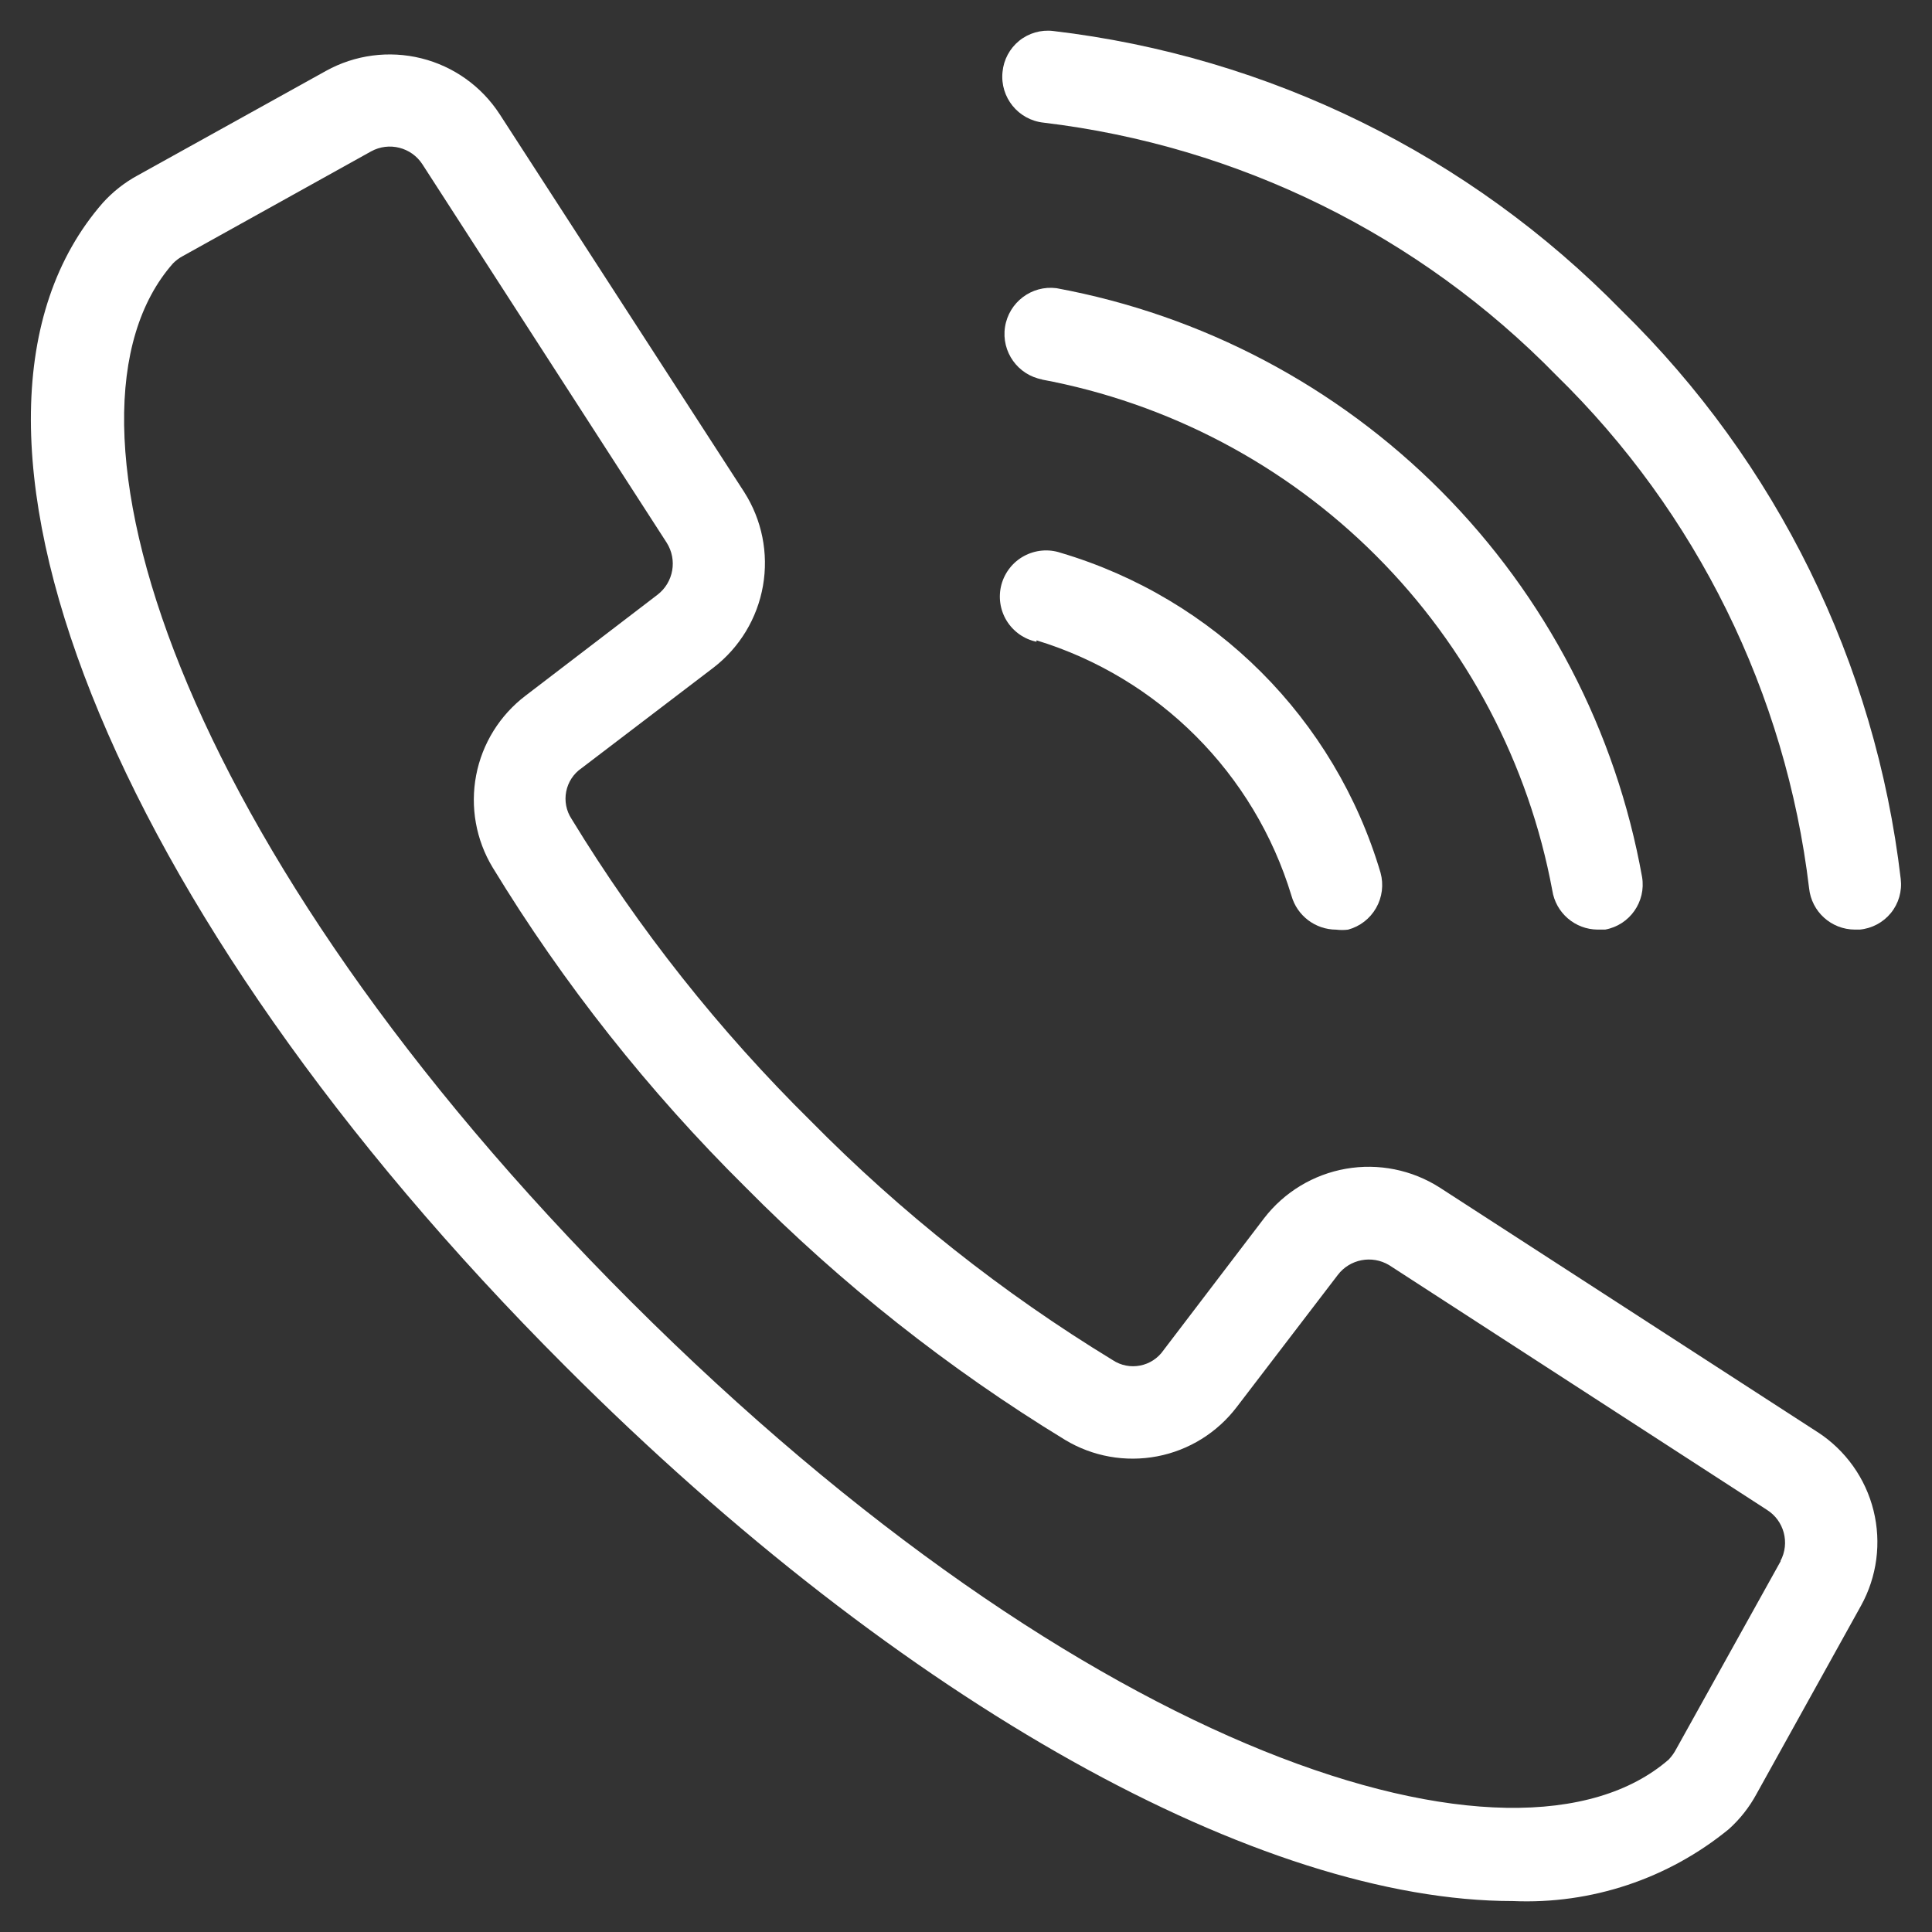
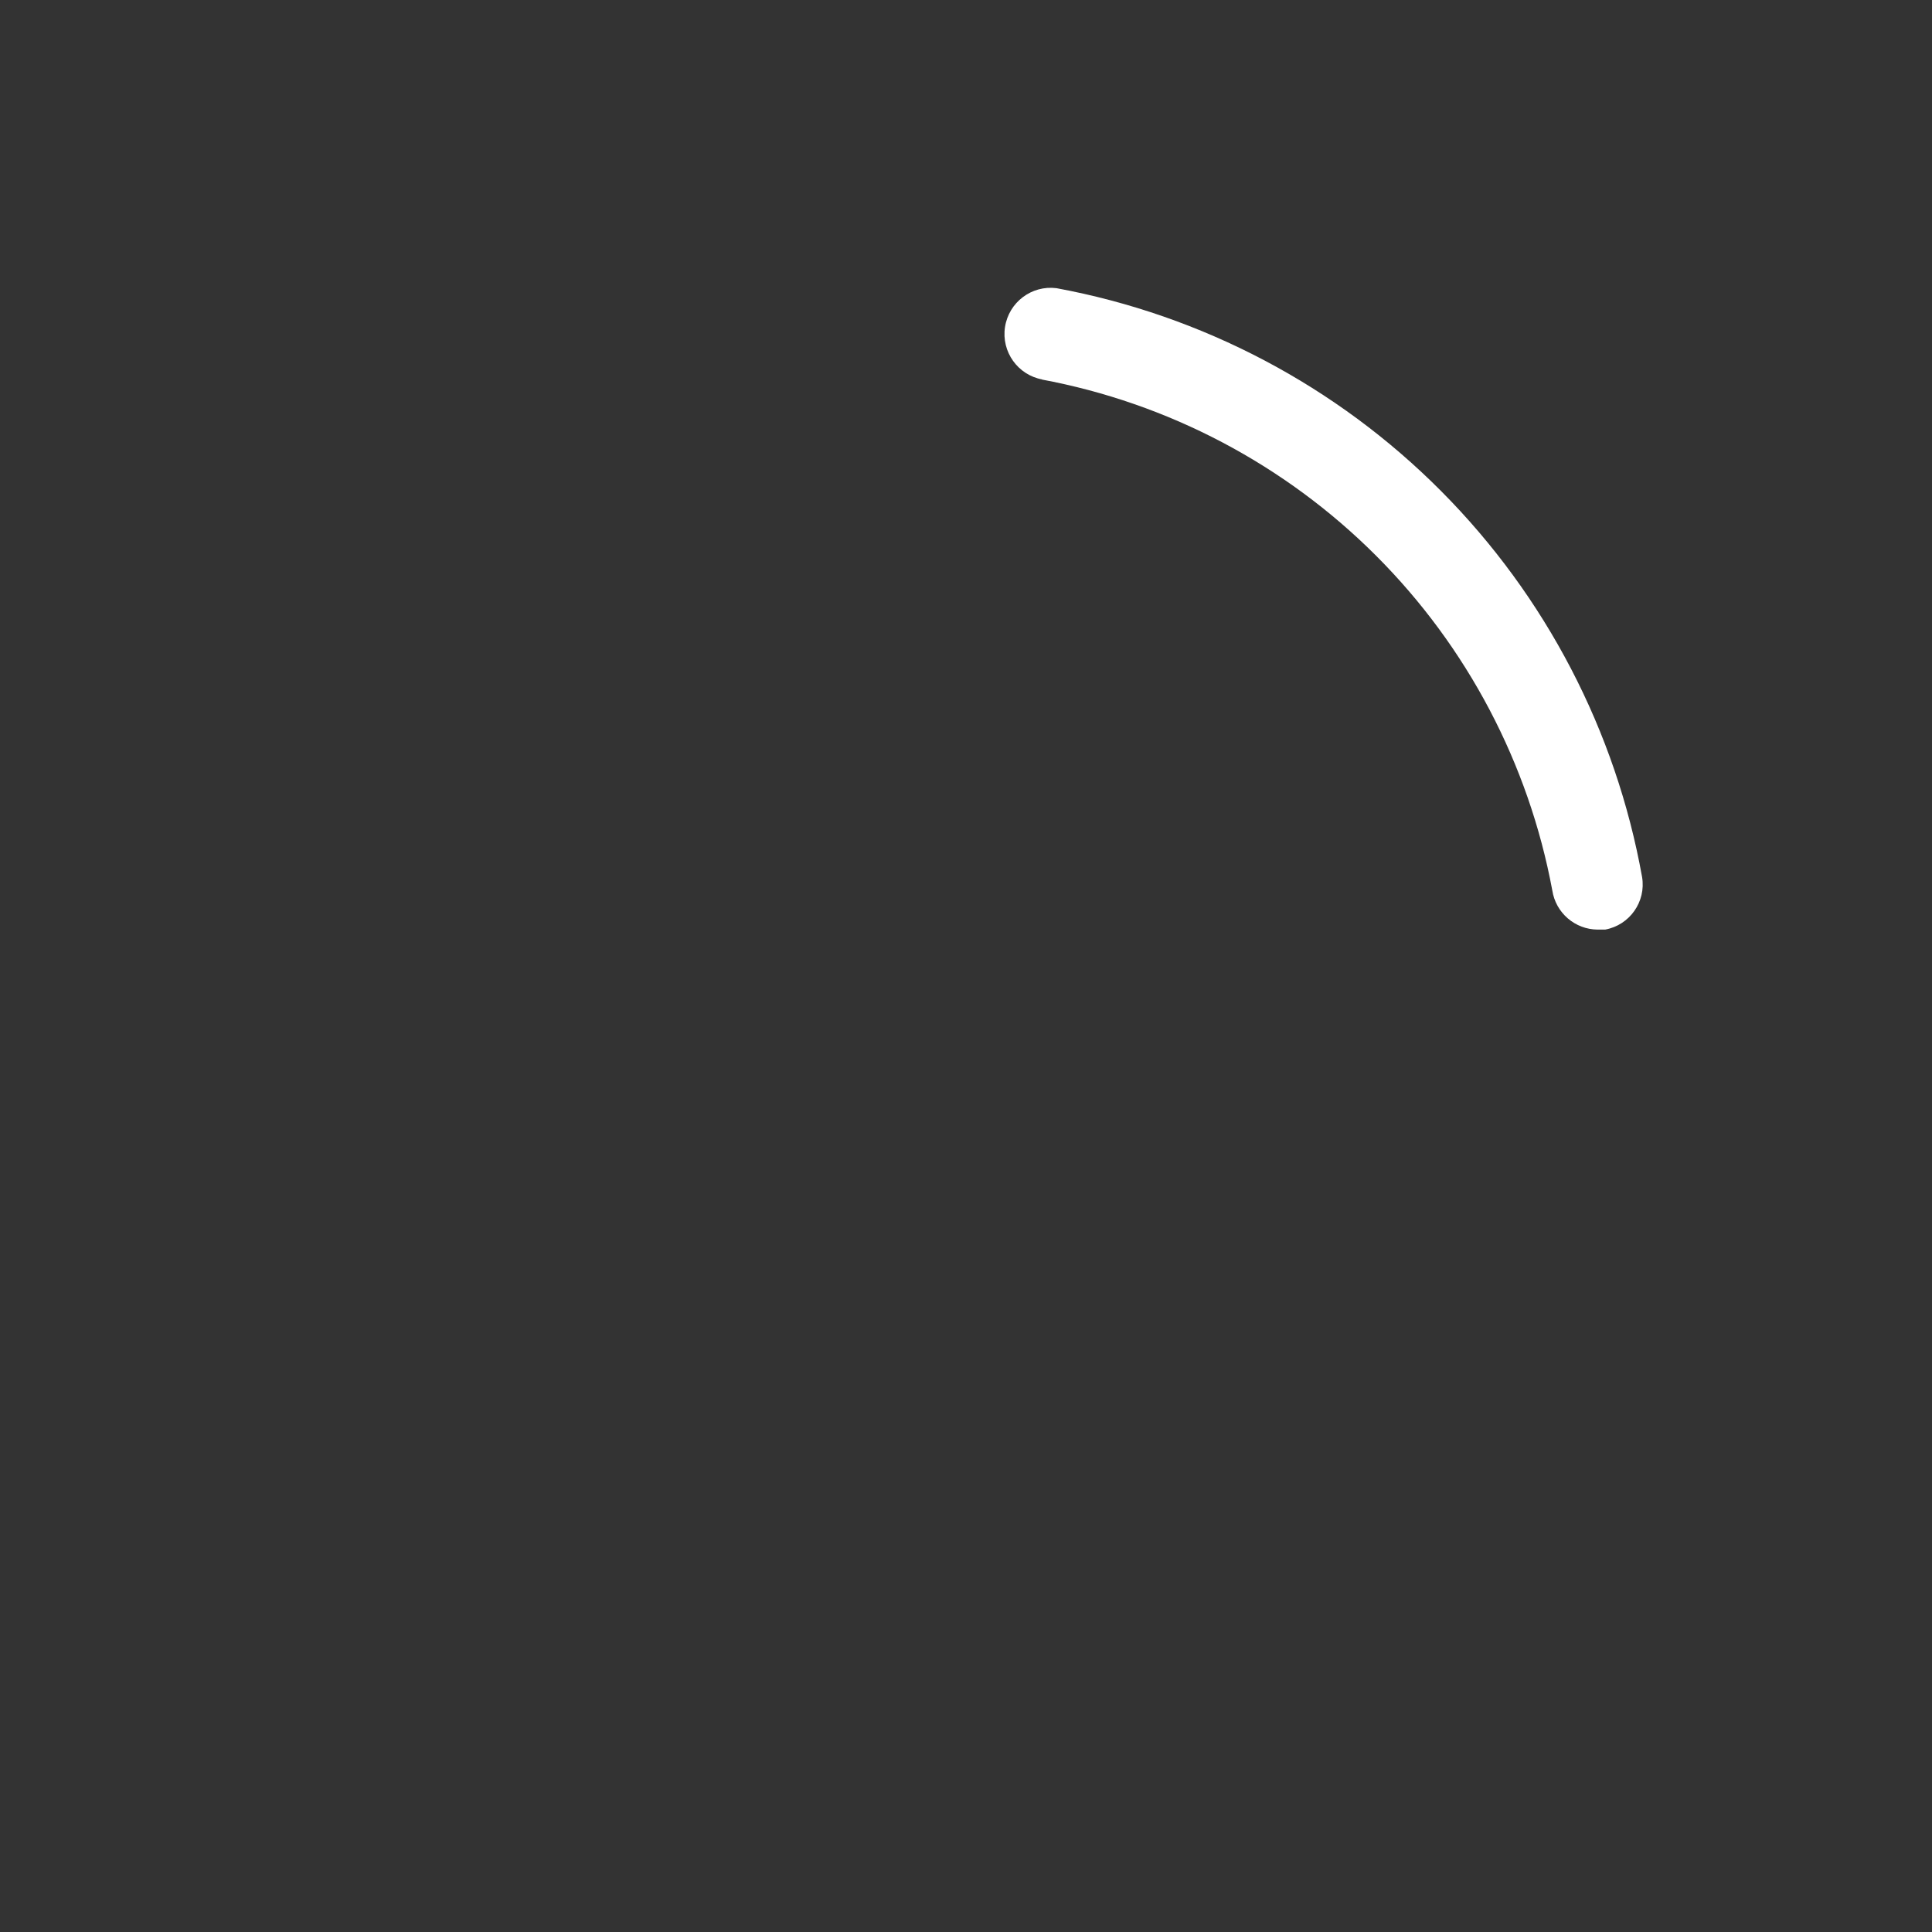
<svg xmlns="http://www.w3.org/2000/svg" id="Layer_1" width="35.714" height="35.714" viewBox="0 0 35.714 35.714">
  <rect x="0" y="0" width="35.714" height="35.714" fill="#333333" stroke="none" />
  <defs>
    <style>.cls-1{fill:#fff;}</style>
  </defs>
-   <path class="cls-1" d="M33.6,26.474l-6.987-4.522c-.514-.328-1.132-.452-1.733-.347-.6,.105-1.14,.431-1.512,.914l-1.858,2.438c-.211,.309-.631,.392-.943,.184-2.034-1.24-3.908-2.724-5.58-4.419-1.695-1.673-3.179-3.547-4.419-5.58-.207-.312-.125-.732,.184-.943l2.438-1.858c.483-.372,.809-.911,.914-1.512,.105-.601-.019-1.219-.347-1.733L9.236,2.11c-.335-.515-.852-.884-1.448-1.032-.596-.148-1.226-.065-1.763,.233l-3.483,1.933c-.241,.131-.458,.302-.642,.506-3.497,4.009,.096,13.06,8.552,21.509,6.277,6.284,12.882,9.883,17.513,9.883l-0-0c1.45,.063,2.873-.411,3.996-1.332,.204-.184,.375-.401,.506-.642l1.933-3.483c.298-.537,.381-1.167,.233-1.763-.148-.596-.517-1.113-1.032-1.448h0Zm-.683,2.384l-1.933,3.477v-0c-.037,.07-.083,.134-.137,.191-2.814,2.445-10.758-.048-19.187-8.47C3.232,15.634,.732,7.663,3.198,4.869l0,0c.054-.055,.116-.101,.184-.137l3.477-1.933v-0c.33-.182,.745-.078,.95,.239l4.515,6.994c.201,.317,.127,.735-.171,.963l-2.438,1.865v0c-.475,.361-.801,.885-.913,1.471s-.004,1.194,.305,1.705c1.312,2.151,2.881,4.135,4.672,5.908,1.772,1.791,3.757,3.36,5.908,4.672,.511,.309,1.118,.417,1.705,.305,.586-.112,1.11-.438,1.471-.913l1.865-2.438c.223-.295,.632-.374,.95-.184l6.981,4.522c.322,.2,.432,.616,.253,.949l.006,0Z" />
-   <path class="cls-1" d="M29.973,5.737c-2.808-2.872-6.516-4.695-10.505-5.164-.225-.027-.452,.039-.628,.181-.176,.143-.287,.351-.308,.577-.048,.468,.291,.886,.758,.936,3.601,.43,6.946,2.078,9.48,4.672,2.594,2.534,4.242,5.88,4.672,9.48,.045,.434,.41,.764,.847,.765h.089c.226-.021,.434-.132,.577-.308,.143-.176,.208-.403,.181-.628-.467-3.992-2.29-7.702-5.164-10.512v-0Z" />
  <path class="cls-1" d="M19.249,7.014c2.344,.436,4.502,1.572,6.188,3.258s2.822,3.844,3.258,6.188c.064,.415,.42,.722,.84,.724h.137c.454-.083,.758-.515,.683-.97-.484-2.7-1.779-5.189-3.713-7.134-1.934-1.945-4.416-3.254-7.113-3.753-.459-.058-.88,.26-.951,.718-.07,.457,.236,.887,.691,.97h-.02Z" />
-   <path class="cls-1" d="M19.16,11.837c2.259,.69,4.027,2.459,4.713,4.72,.104,.371,.442,.627,.827,.628,.073,.009,.146,.009,.219,0,.22-.059,.406-.203,.519-.401,.113-.197,.142-.432,.082-.651-.843-2.846-3.069-5.072-5.915-5.915-.223-.074-.466-.052-.673,.059-.207,.111-.358,.303-.42,.529-.061,.227-.026,.468,.096,.668,.123,.2,.322,.341,.552,.389v-.027Z" />
</svg>